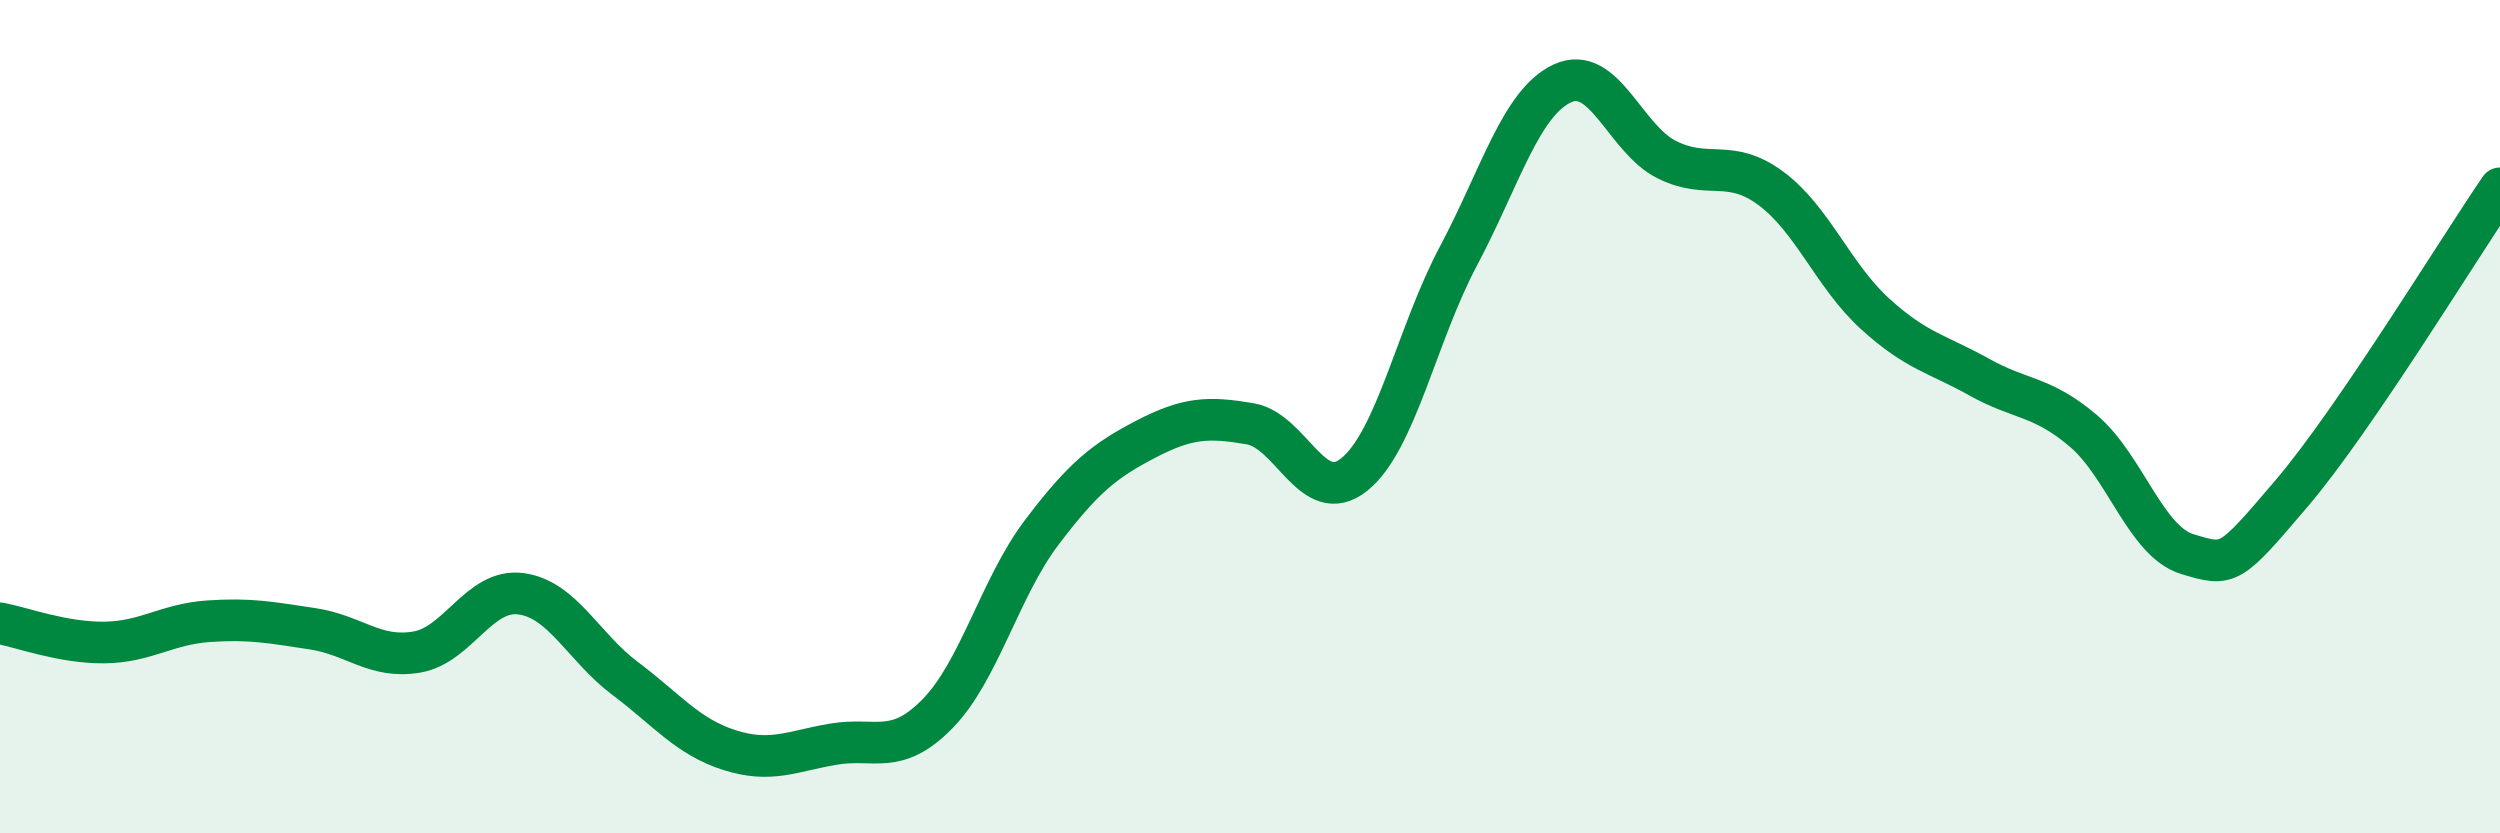
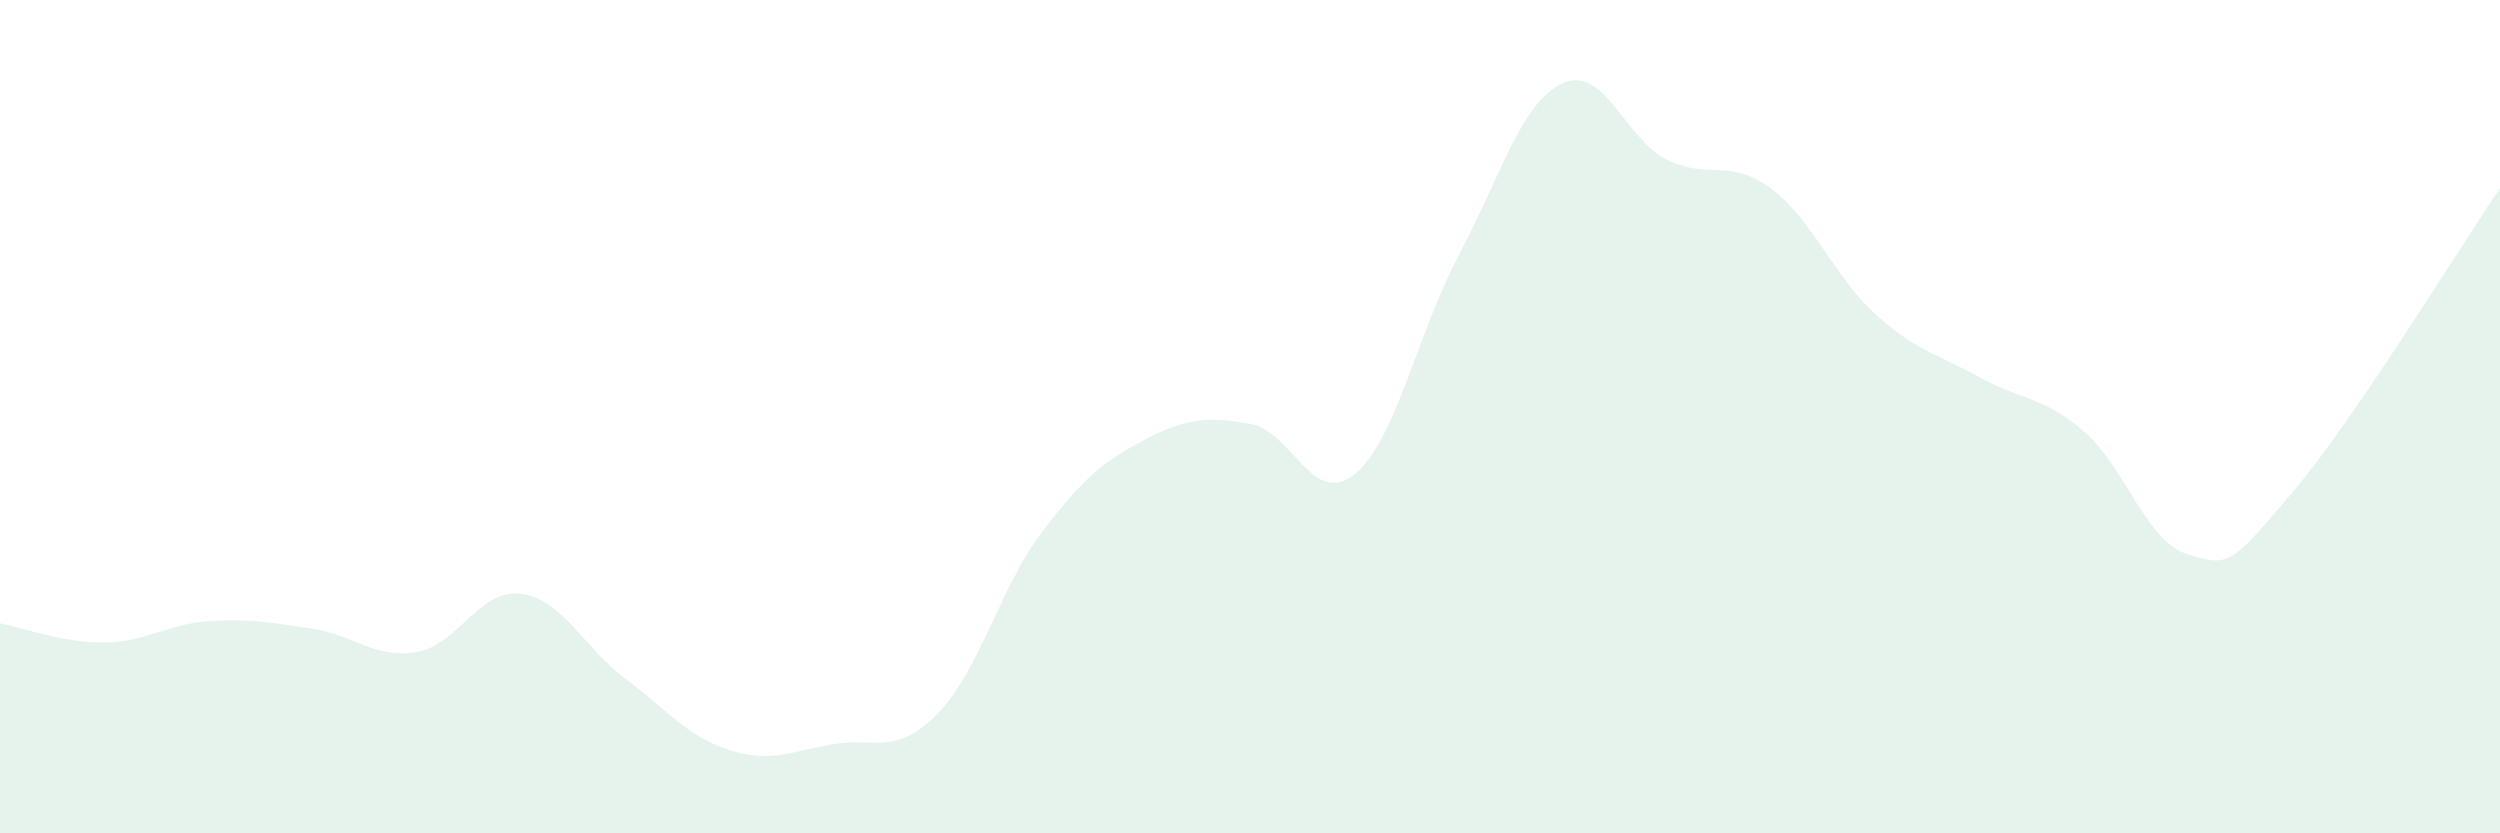
<svg xmlns="http://www.w3.org/2000/svg" width="60" height="20" viewBox="0 0 60 20">
  <path d="M 0,14.96 C 0.5,15.05 1.5,15.43 2.5,15.42 C 3.5,15.41 4,14.98 5,14.91 C 6,14.84 6.5,14.94 7.5,15.09 C 8.5,15.24 9,15.82 10,15.65 C 11,15.48 11.5,14.12 12.5,14.25 C 13.5,14.38 14,15.53 15,16.28 C 16,17.03 16.5,17.68 17.5,18 C 18.5,18.32 19,18.03 20,17.86 C 21,17.69 21.5,18.15 22.5,17.13 C 23.5,16.11 24,14.1 25,12.78 C 26,11.46 26.5,11.06 27.5,10.54 C 28.5,10.02 29,10 30,10.17 C 31,10.34 31.5,12.19 32.5,11.39 C 33.5,10.59 34,8.03 35,6.15 C 36,4.27 36.5,2.46 37.5,2 C 38.5,1.54 39,3.33 40,3.83 C 41,4.33 41.5,3.78 42.5,4.52 C 43.5,5.26 44,6.62 45,7.53 C 46,8.44 46.5,8.49 47.5,9.05 C 48.5,9.61 49,9.49 50,10.34 C 51,11.19 51.5,13 52.5,13.3 C 53.5,13.6 53.5,13.6 55,11.84 C 56.5,10.08 59,5.98 60,4.52L60 20L0 20Z" fill="#008740" opacity="0.1" stroke-linecap="round" stroke-linejoin="round" />
-   <path d="M 0,14.96 C 0.5,15.05 1.5,15.43 2.5,15.42 C 3.5,15.41 4,14.98 5,14.91 C 6,14.84 6.5,14.94 7.5,15.09 C 8.5,15.24 9,15.82 10,15.65 C 11,15.48 11.5,14.12 12.5,14.25 C 13.5,14.38 14,15.53 15,16.28 C 16,17.03 16.5,17.68 17.5,18 C 18.5,18.32 19,18.03 20,17.86 C 21,17.69 21.5,18.15 22.5,17.13 C 23.5,16.11 24,14.1 25,12.78 C 26,11.46 26.5,11.06 27.5,10.54 C 28.5,10.02 29,10 30,10.17 C 31,10.34 31.5,12.19 32.5,11.39 C 33.5,10.59 34,8.03 35,6.15 C 36,4.27 36.5,2.46 37.5,2 C 38.5,1.54 39,3.33 40,3.83 C 41,4.33 41.5,3.78 42.5,4.52 C 43.5,5.26 44,6.62 45,7.53 C 46,8.44 46.5,8.49 47.5,9.05 C 48.5,9.61 49,9.49 50,10.34 C 51,11.19 51.5,13 52.5,13.3 C 53.5,13.6 53.5,13.6 55,11.84 C 56.5,10.08 59,5.98 60,4.52" stroke="#008740" stroke-width="1" fill="none" stroke-linecap="round" stroke-linejoin="round" />
</svg>